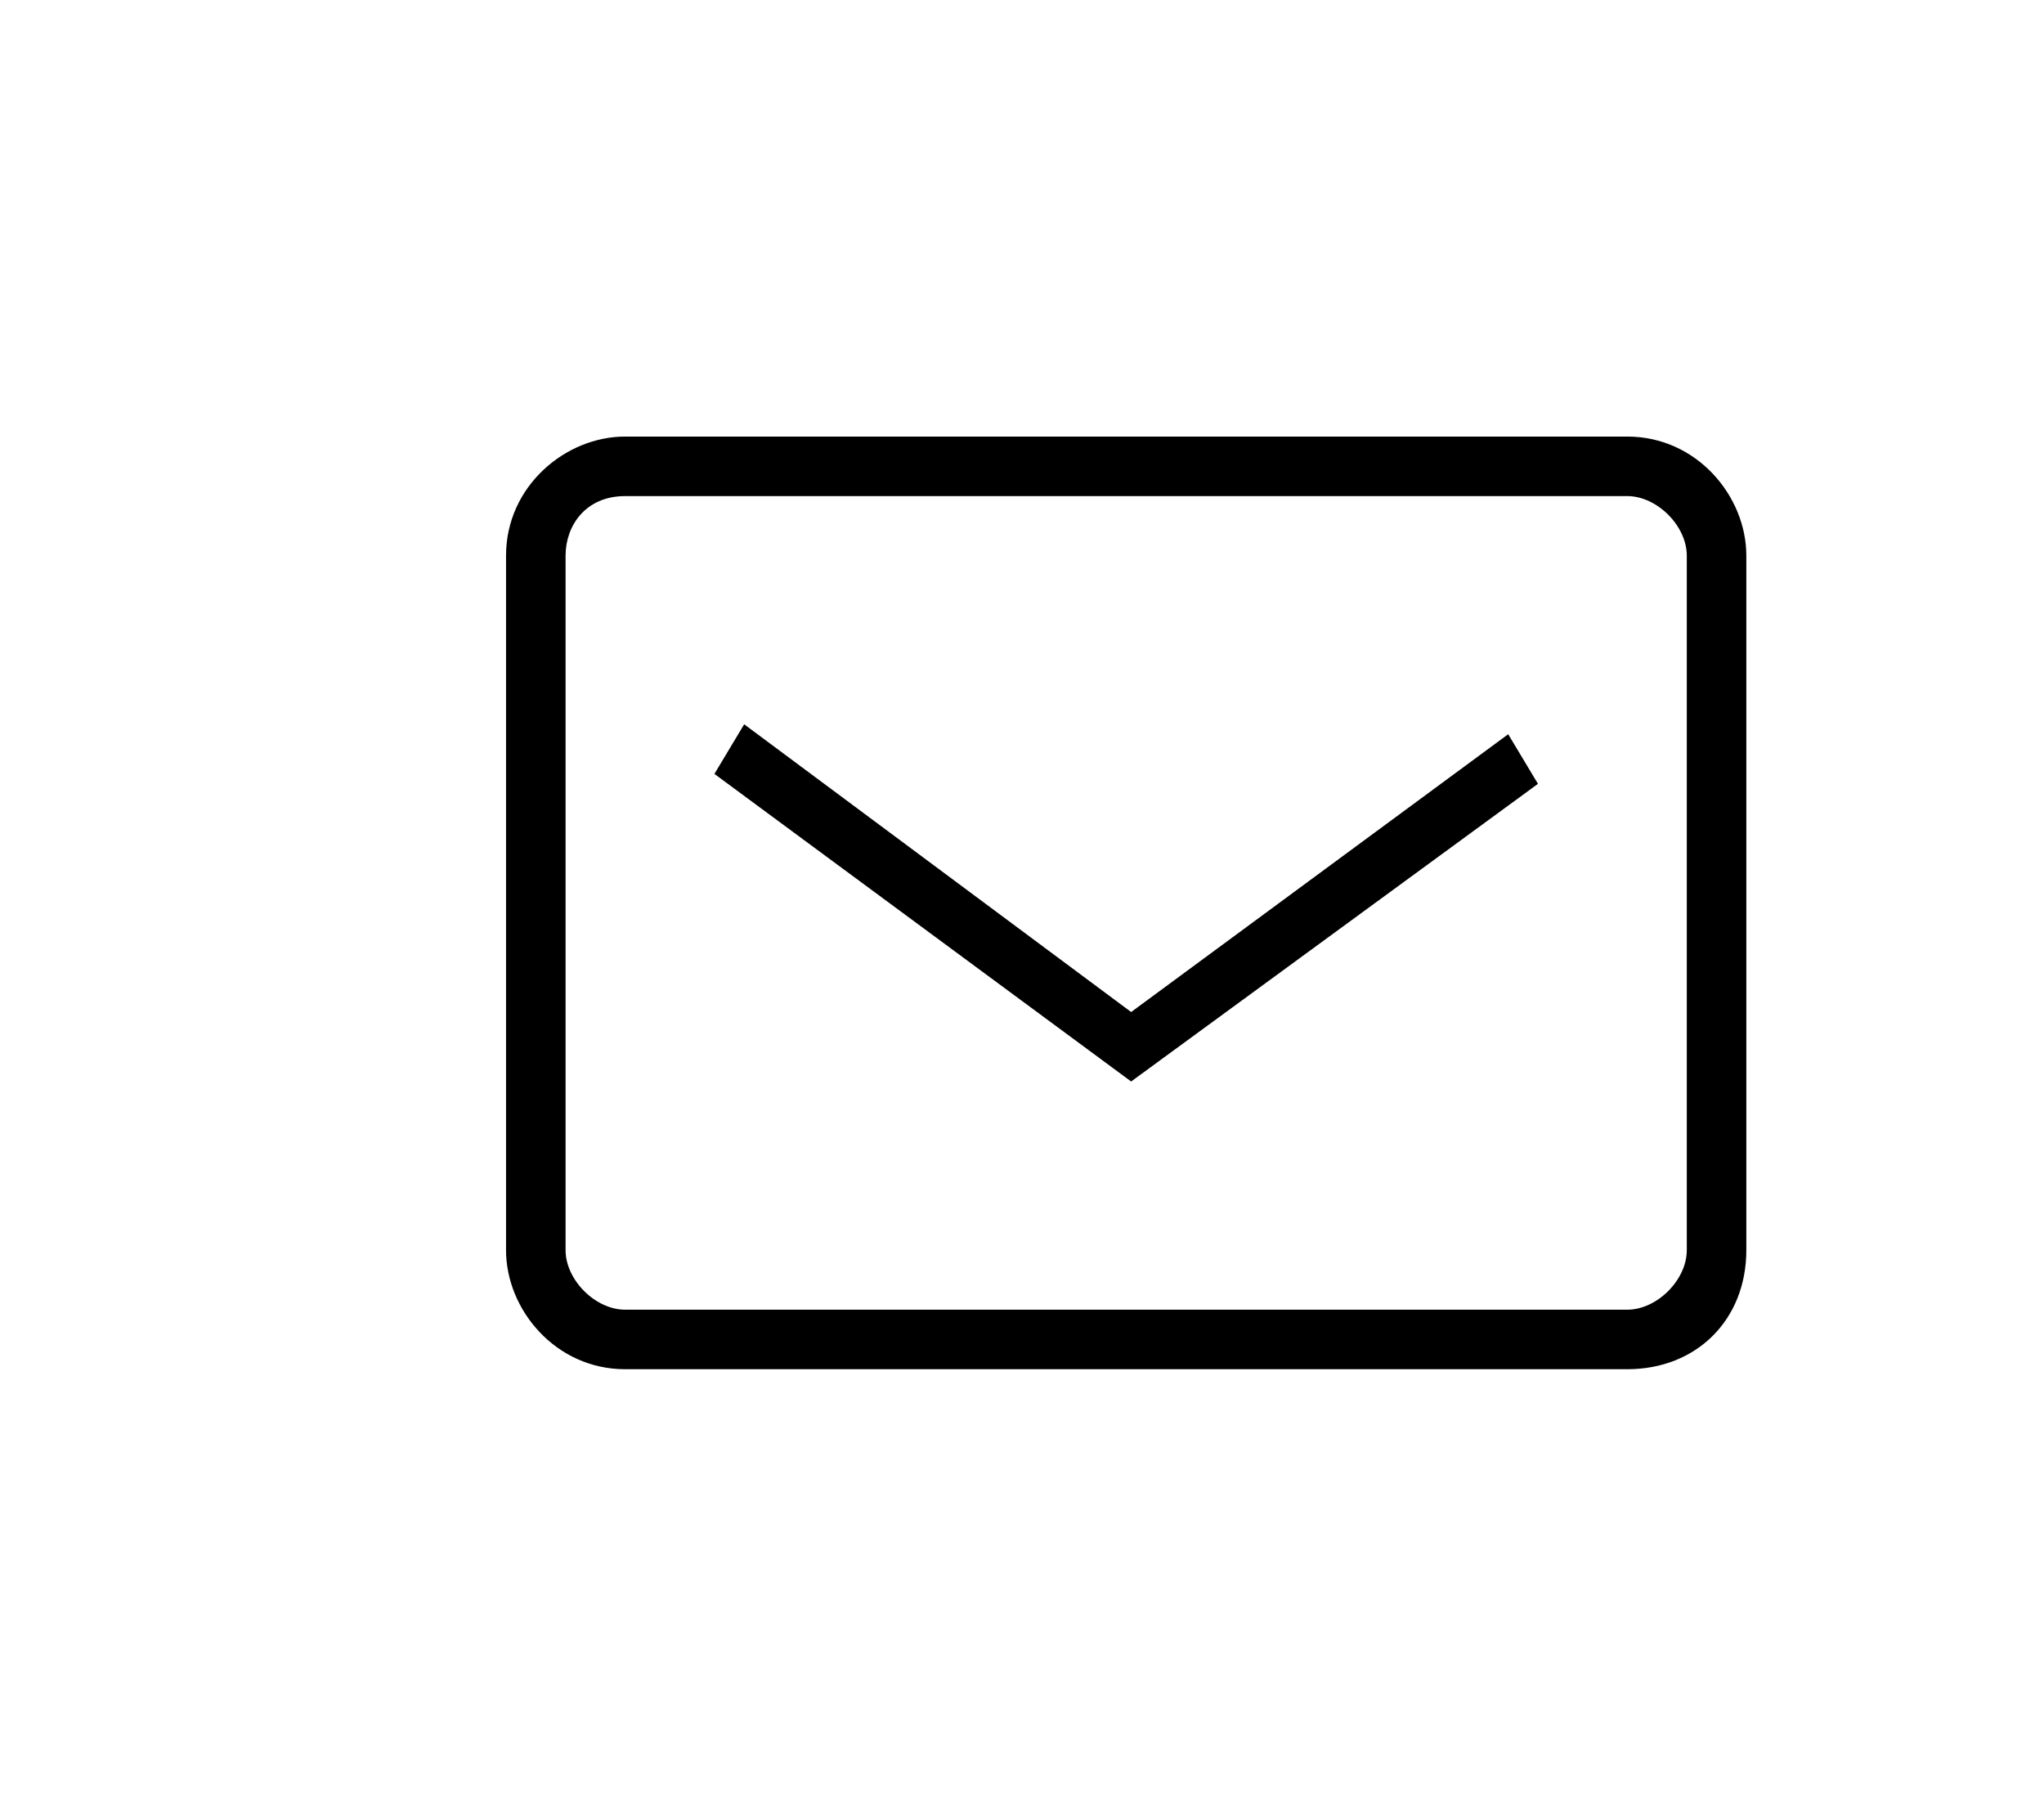
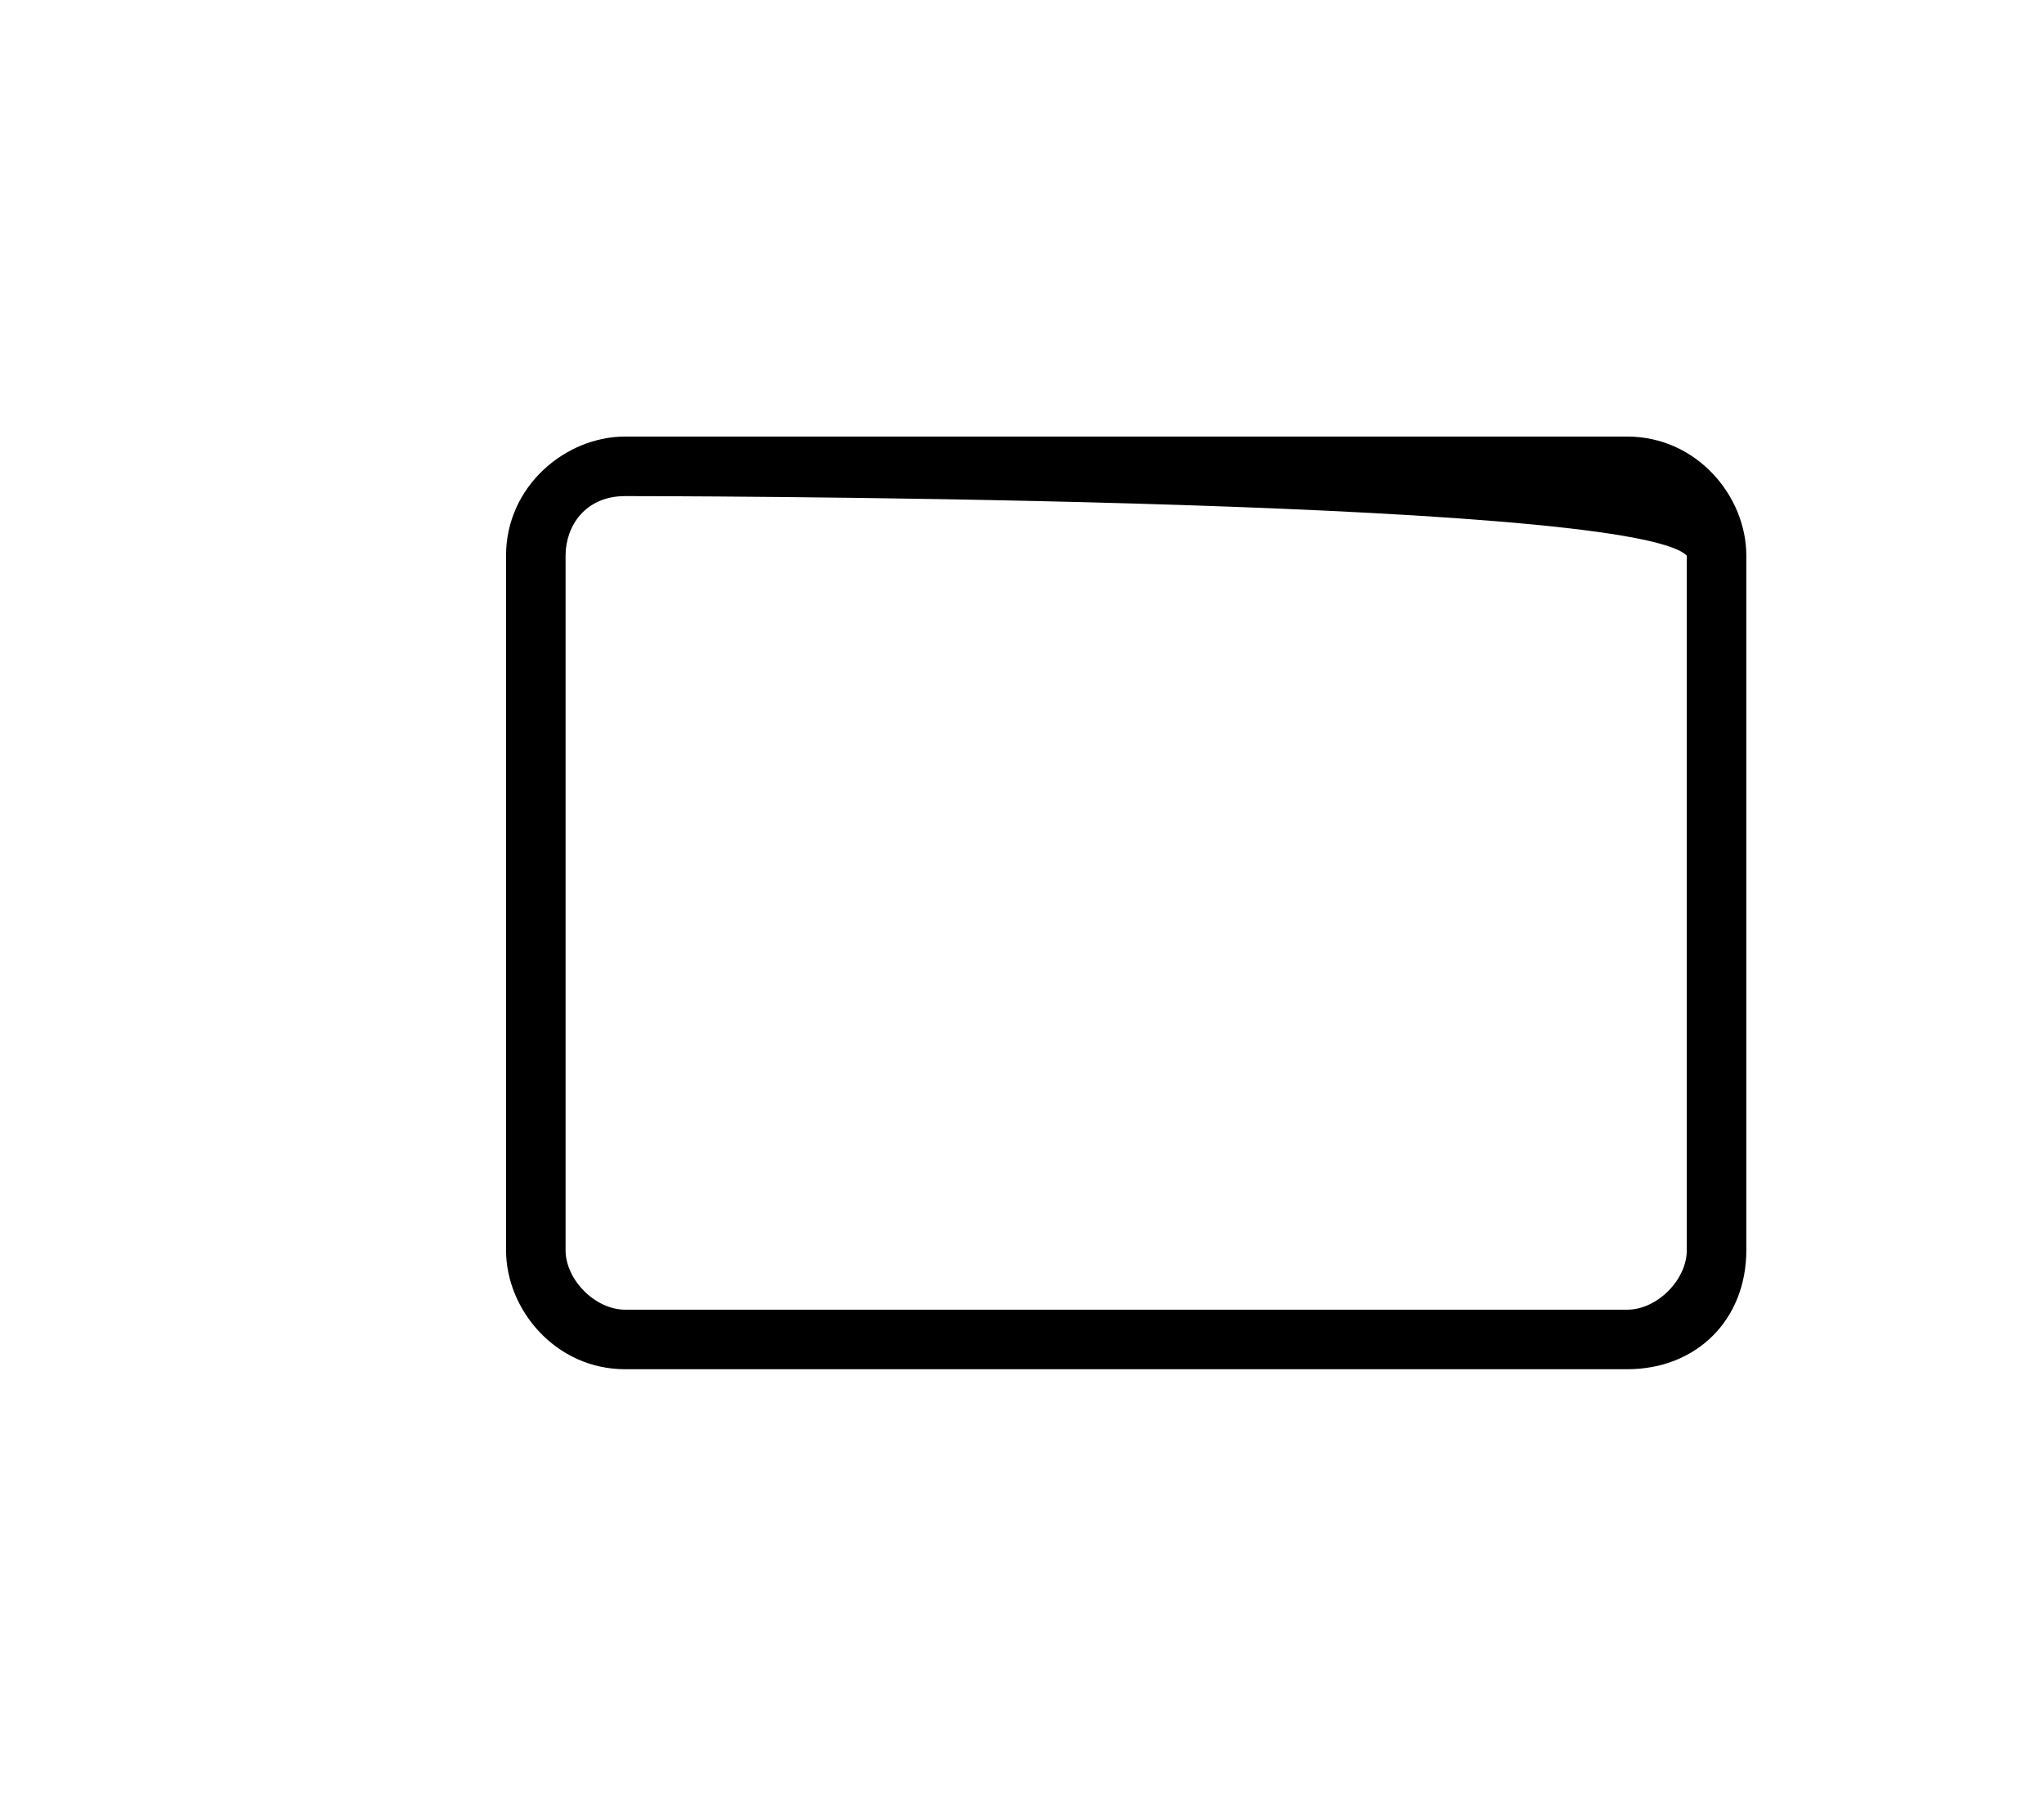
<svg xmlns="http://www.w3.org/2000/svg" id="Calque_1" x="0px" y="0px" viewBox="0 0 20.6 18.2" style="enable-background:new 0 0 20.6 18.2;" xml:space="preserve">
-   <path id="XMLID_113_" d="M16.4,13.8H6.3c-0.7,0-1.2-0.6-1.2-1.2v-7c0-0.7,0.6-1.2,1.2-1.2h10.1c0.7,0,1.2,0.6,1.2,1.2v7  C17.6,13.3,17.1,13.8,16.4,13.8z M6.3,5C5.9,5,5.7,5.3,5.7,5.6v7c0,0.3,0.3,0.6,0.6,0.6h10.1c0.3,0,0.6-0.3,0.6-0.6v-7  C17,5.3,16.7,5,16.4,5C16.4,5,6.3,5,6.3,5z" />
-   <polygon id="XMLID_112_" points="11.4,10.9 7.2,7.8 7.5,7.3 11.4,10.2 15.2,7.4 15.5,7.9 " />
+   <path id="XMLID_113_" d="M16.4,13.8H6.3c-0.7,0-1.2-0.6-1.2-1.2v-7c0-0.7,0.6-1.2,1.2-1.2h10.1c0.7,0,1.2,0.6,1.2,1.2v7  C17.6,13.3,17.1,13.8,16.4,13.8z M6.3,5C5.9,5,5.7,5.3,5.7,5.6v7c0,0.3,0.3,0.6,0.6,0.6h10.1c0.3,0,0.6-0.3,0.6-0.6v-7  C16.4,5,6.3,5,6.3,5z" />
</svg>